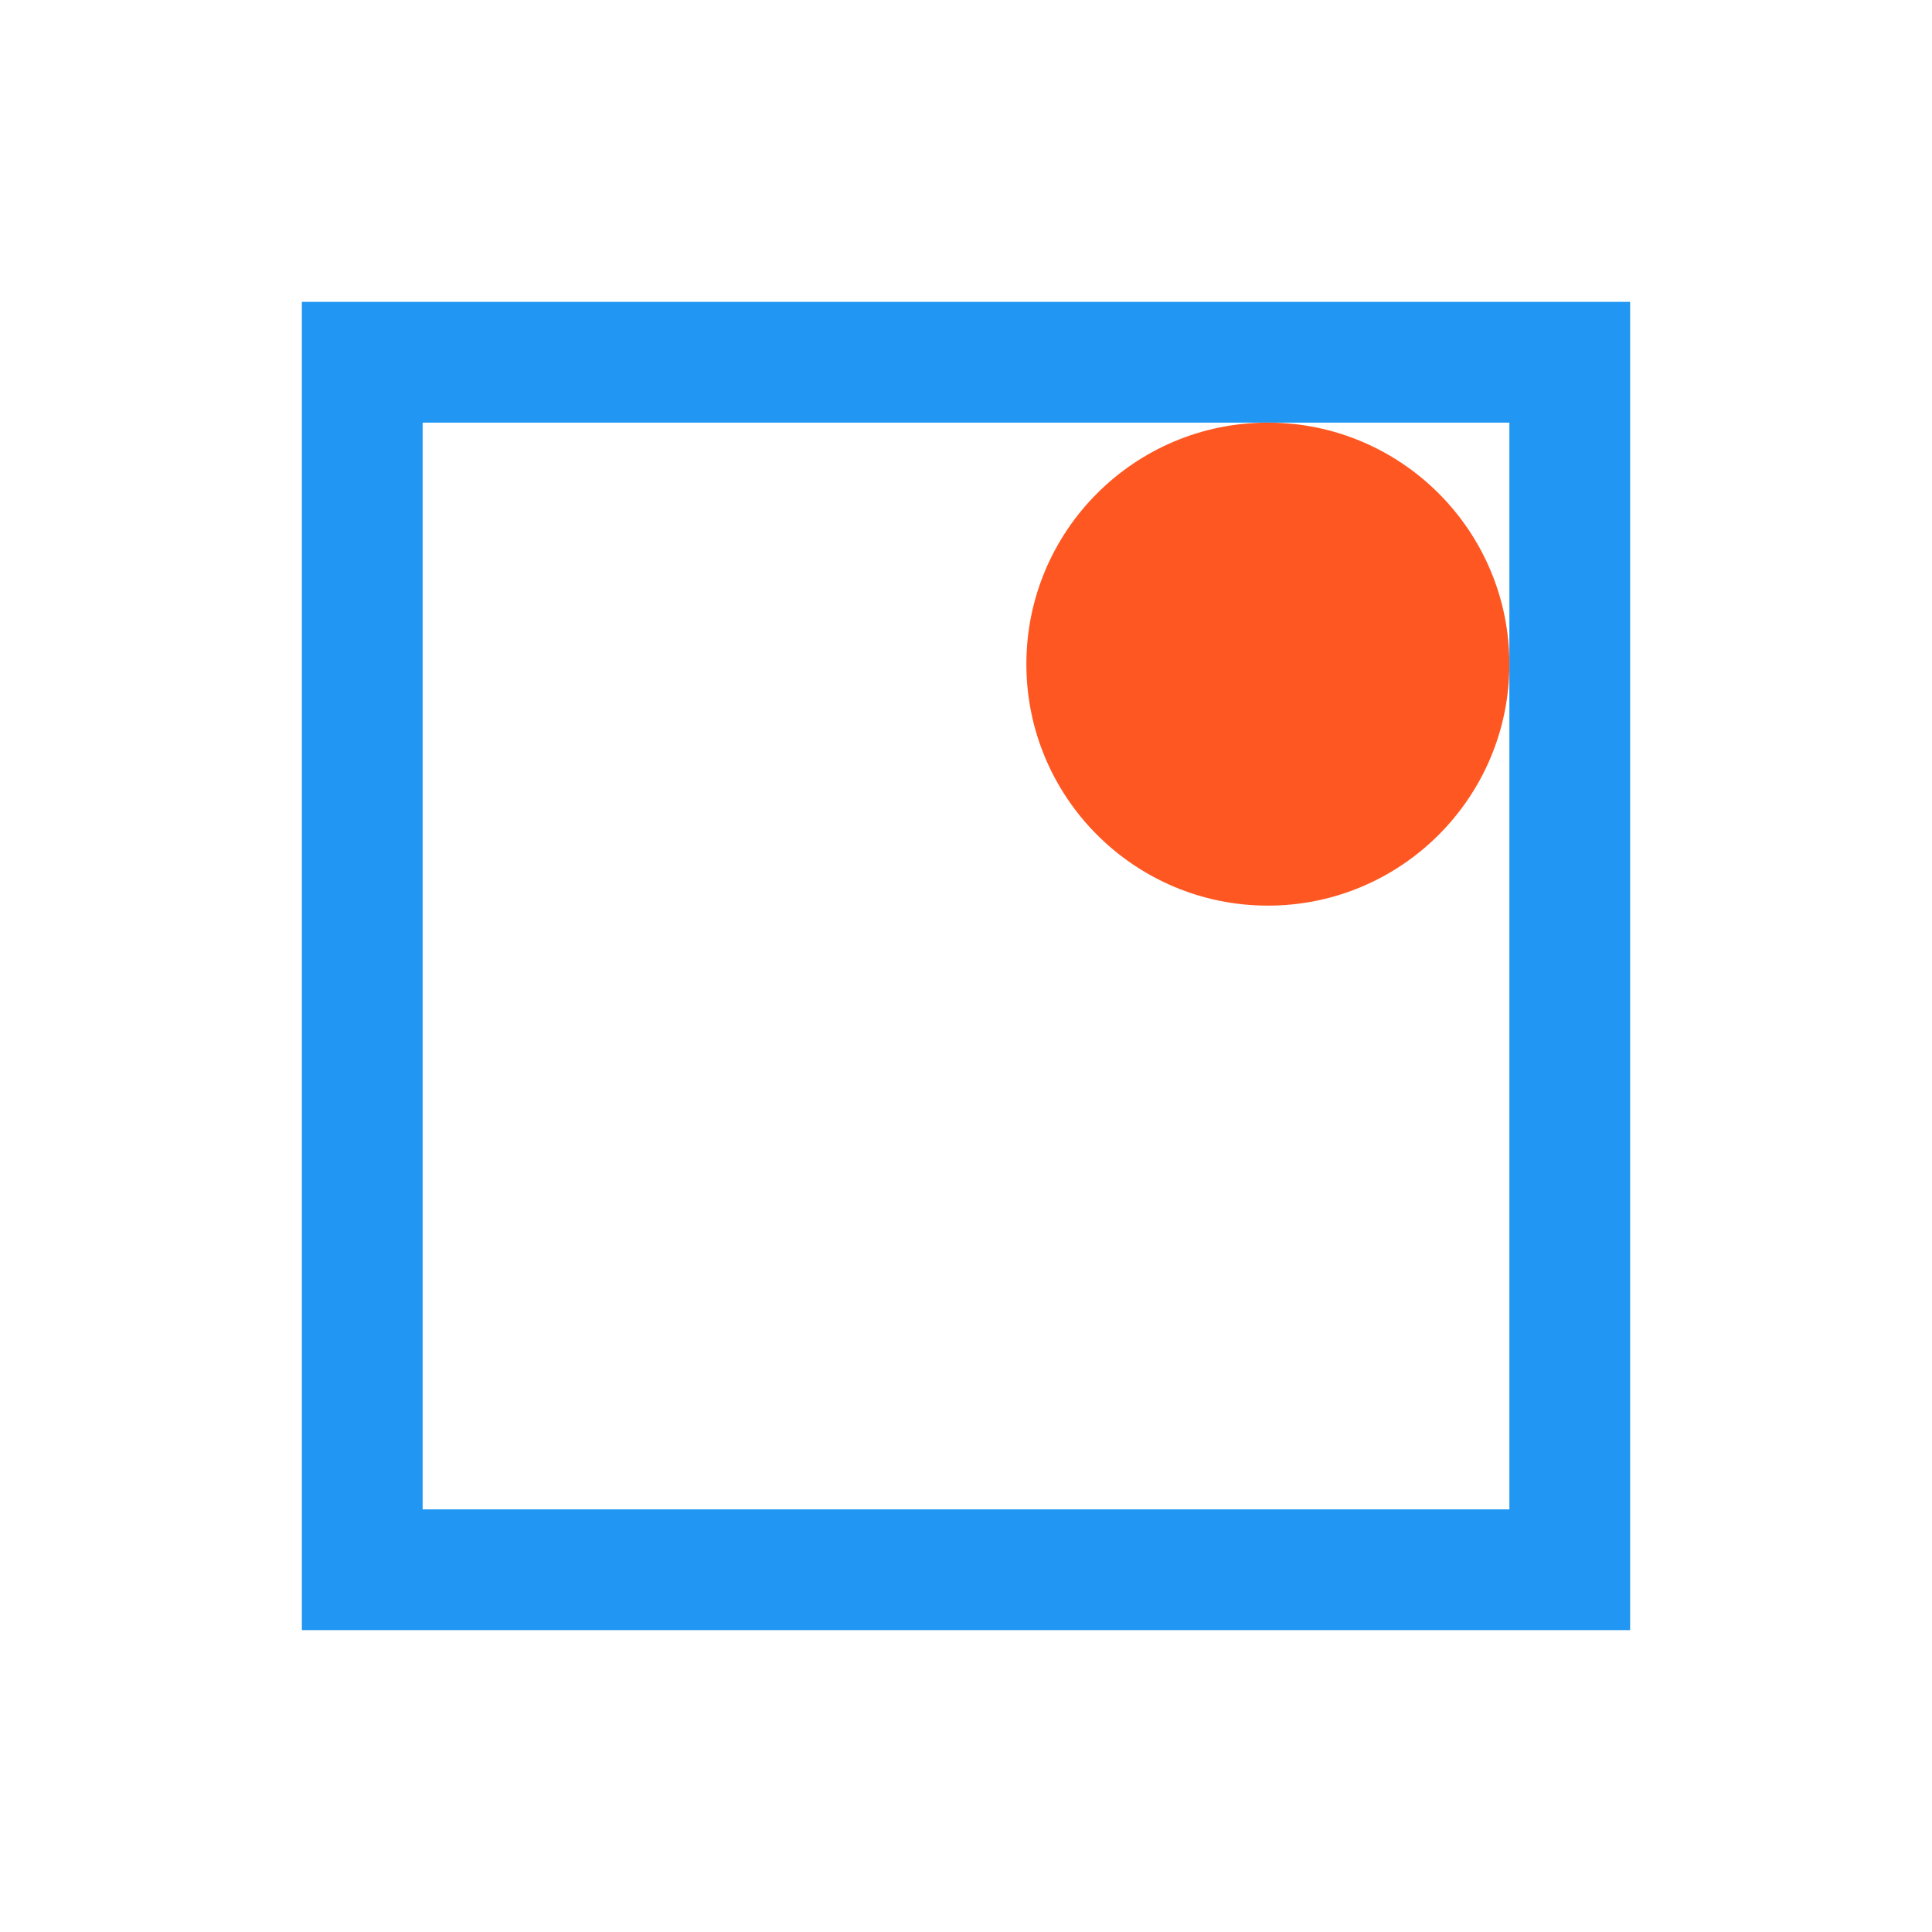
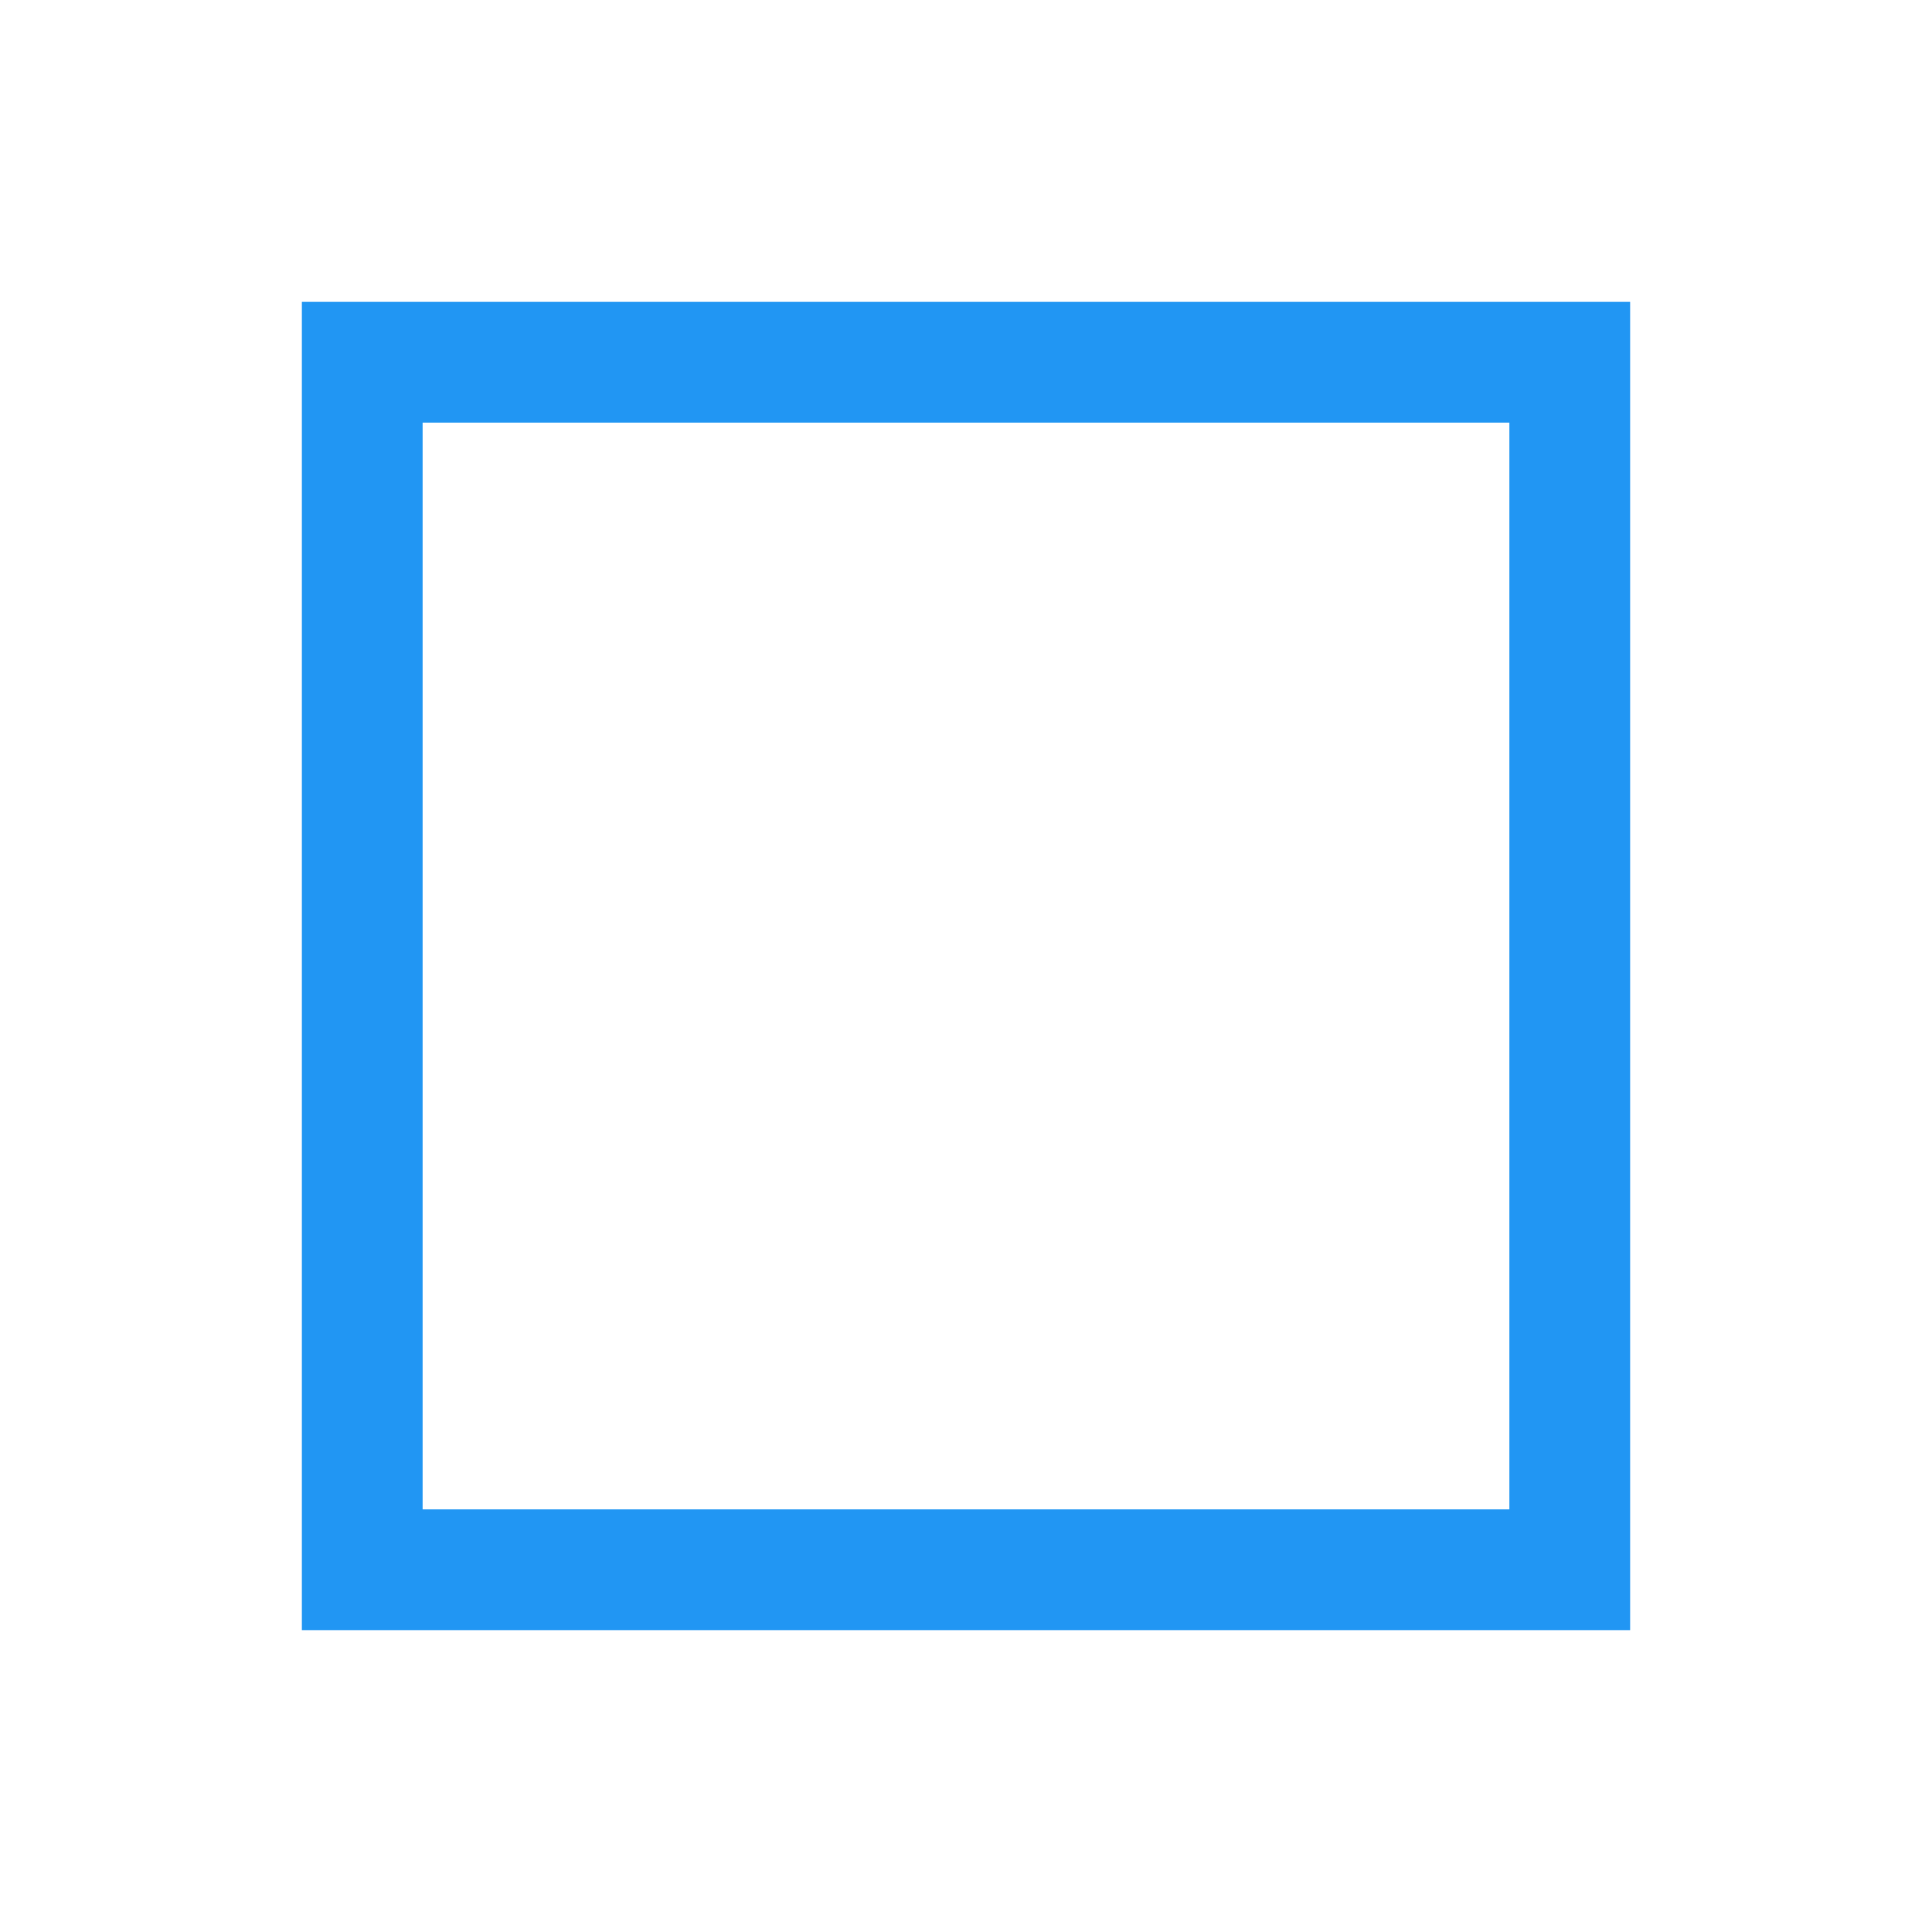
<svg xmlns="http://www.w3.org/2000/svg" width="64" height="64" viewBox="0 0 64 64">
  <rect x="12" y="12" width="40" height="40" fill="none" stroke="#2196F3" stroke-width="4" />
-   <circle cx="42" cy="22" r="8" fill="#FF5722" />
</svg>